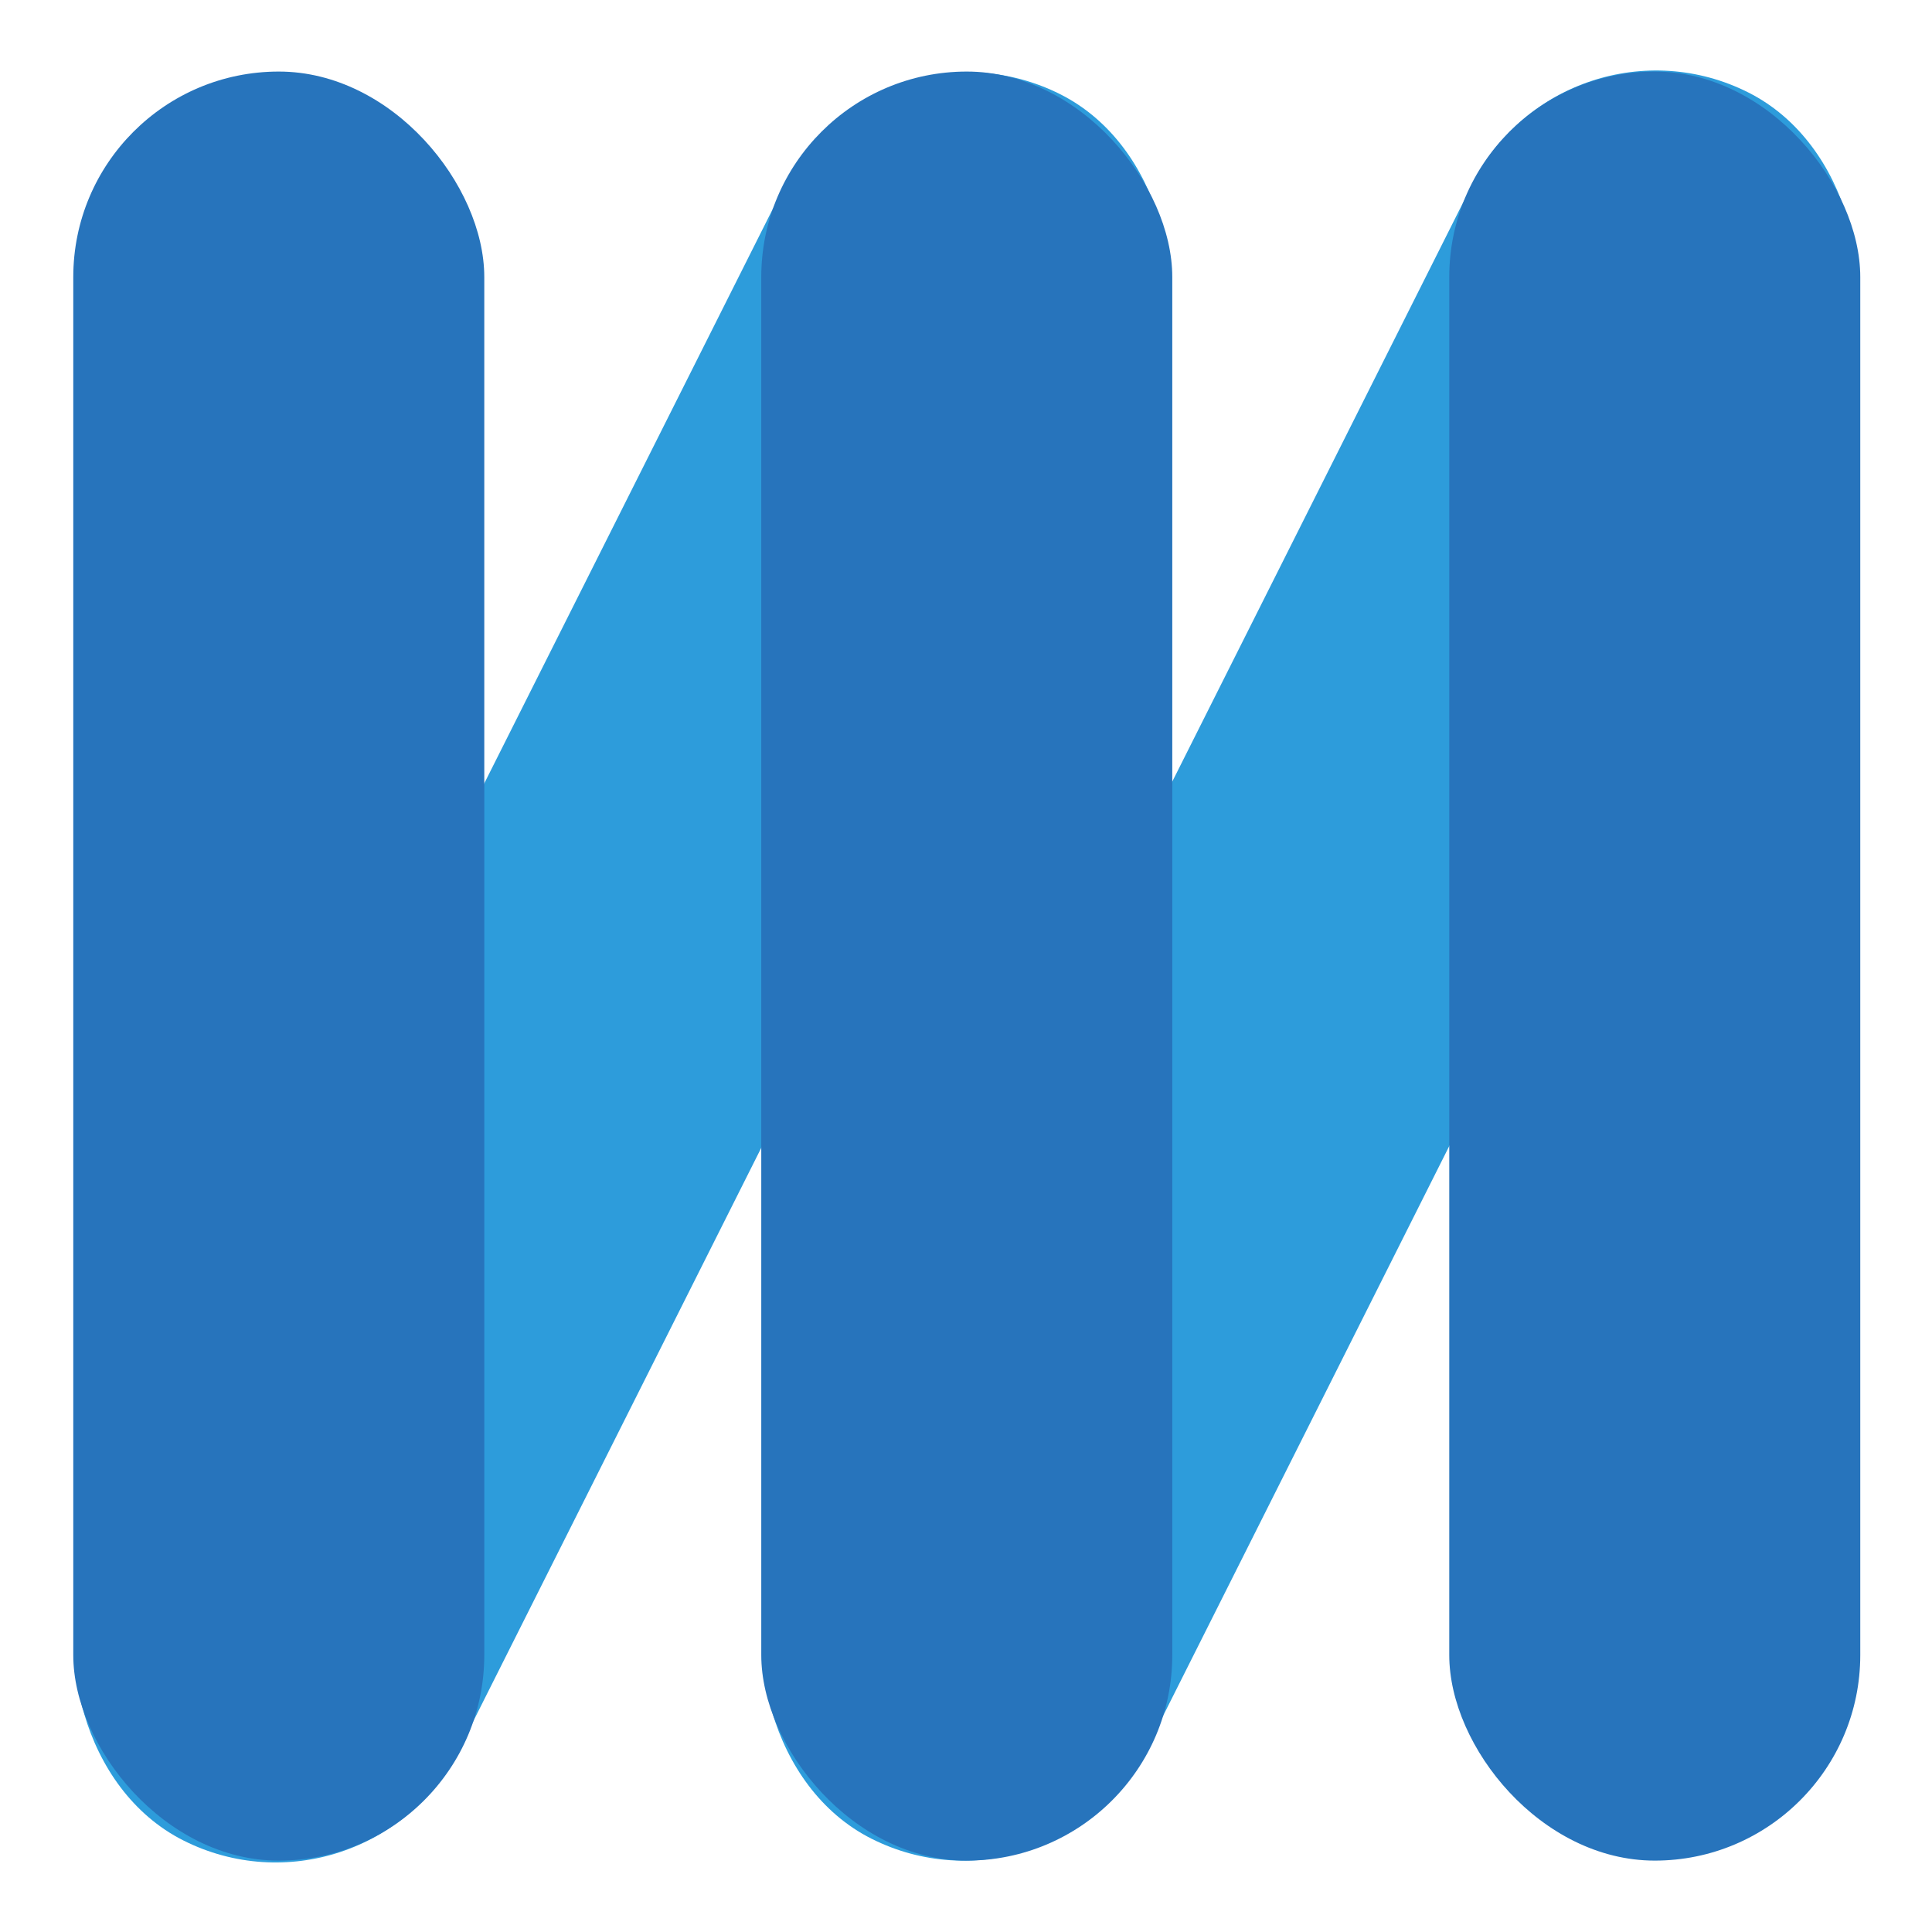
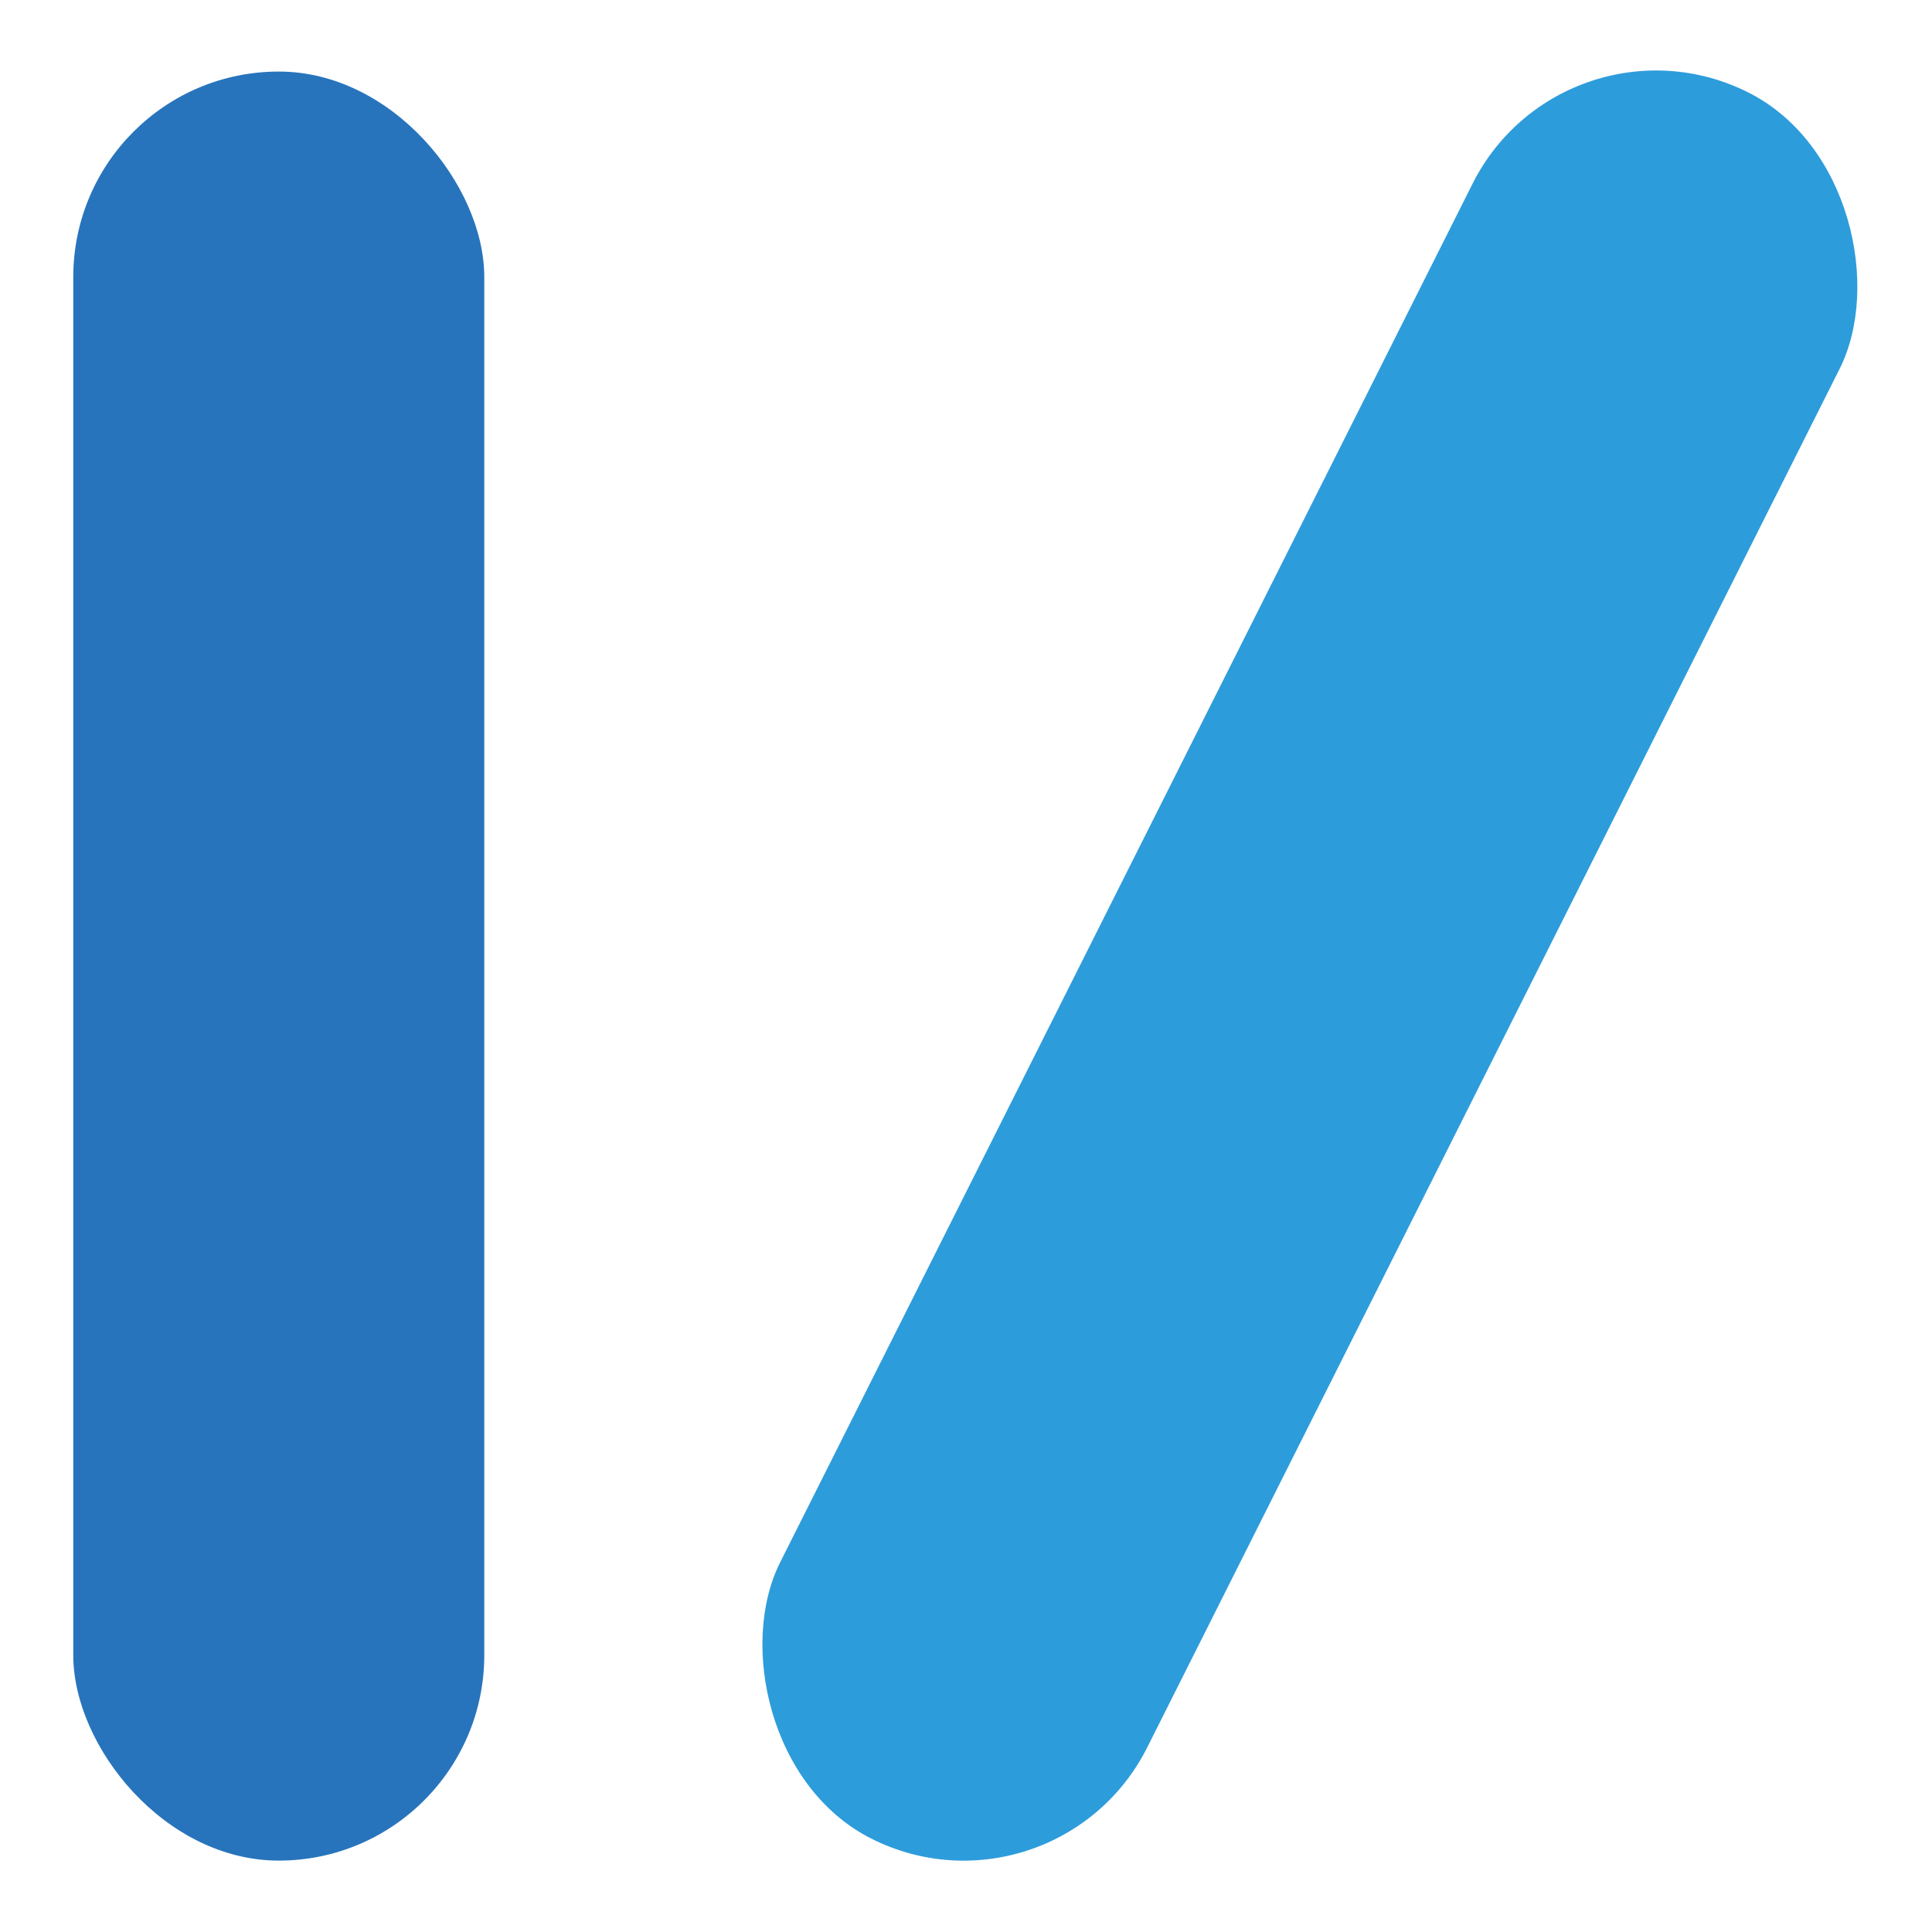
<svg xmlns="http://www.w3.org/2000/svg" width="134" height="134" viewBox="0 0 134 134" fill="none">
-   <rect width="28.514" height="135.47" rx="14.257" transform="matrix(0.893 0.45 -0.449 0.894 60.814 0.125)" fill="#2D9CDB" />
  <rect width="28.514" height="135.47" rx="14.257" transform="matrix(0.893 0.45 -0.449 0.894 108.533 0)" fill="#2D9CDB" />
  <rect x="5.082" y="4.963" width="28.507" height="124.085" rx="14.254" fill="#2774BC" />
-   <rect x="52.8" y="4.963" width="28.507" height="124.085" rx="14.254" fill="#2774BC" />
-   <rect x="100.518" y="4.963" width="28.507" height="124.085" rx="14.254" fill="#2774BC" />
</svg>